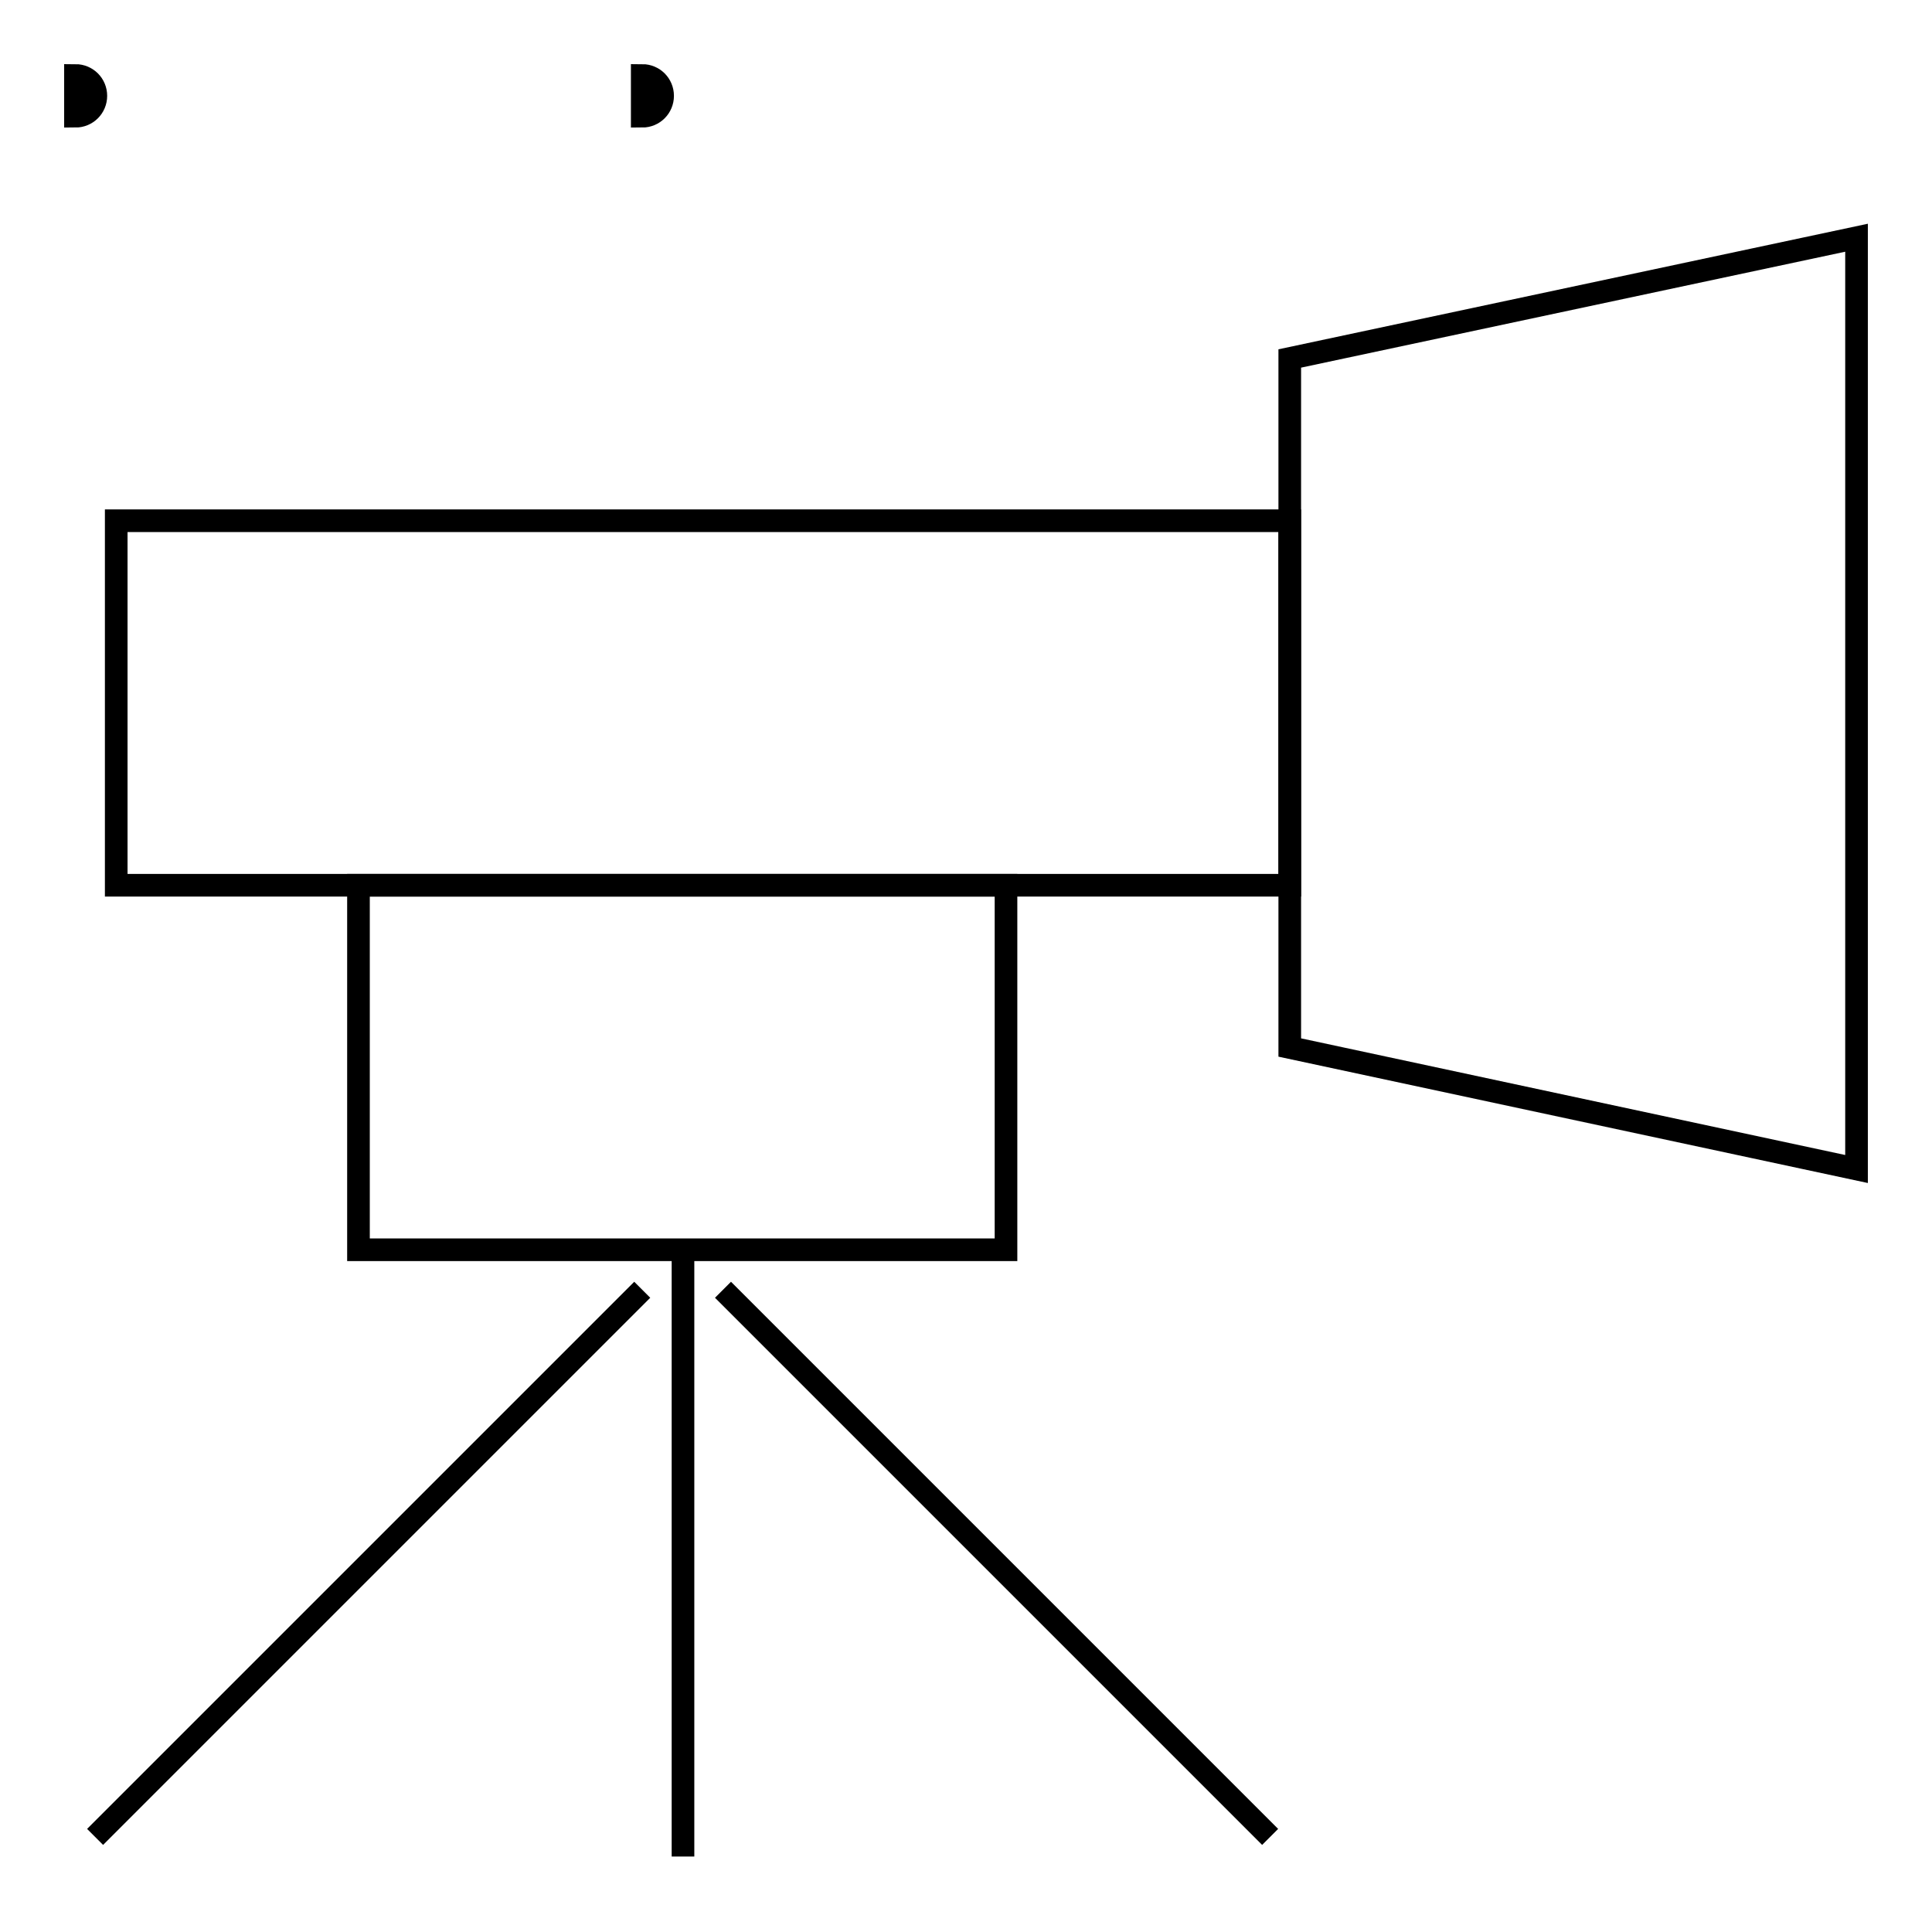
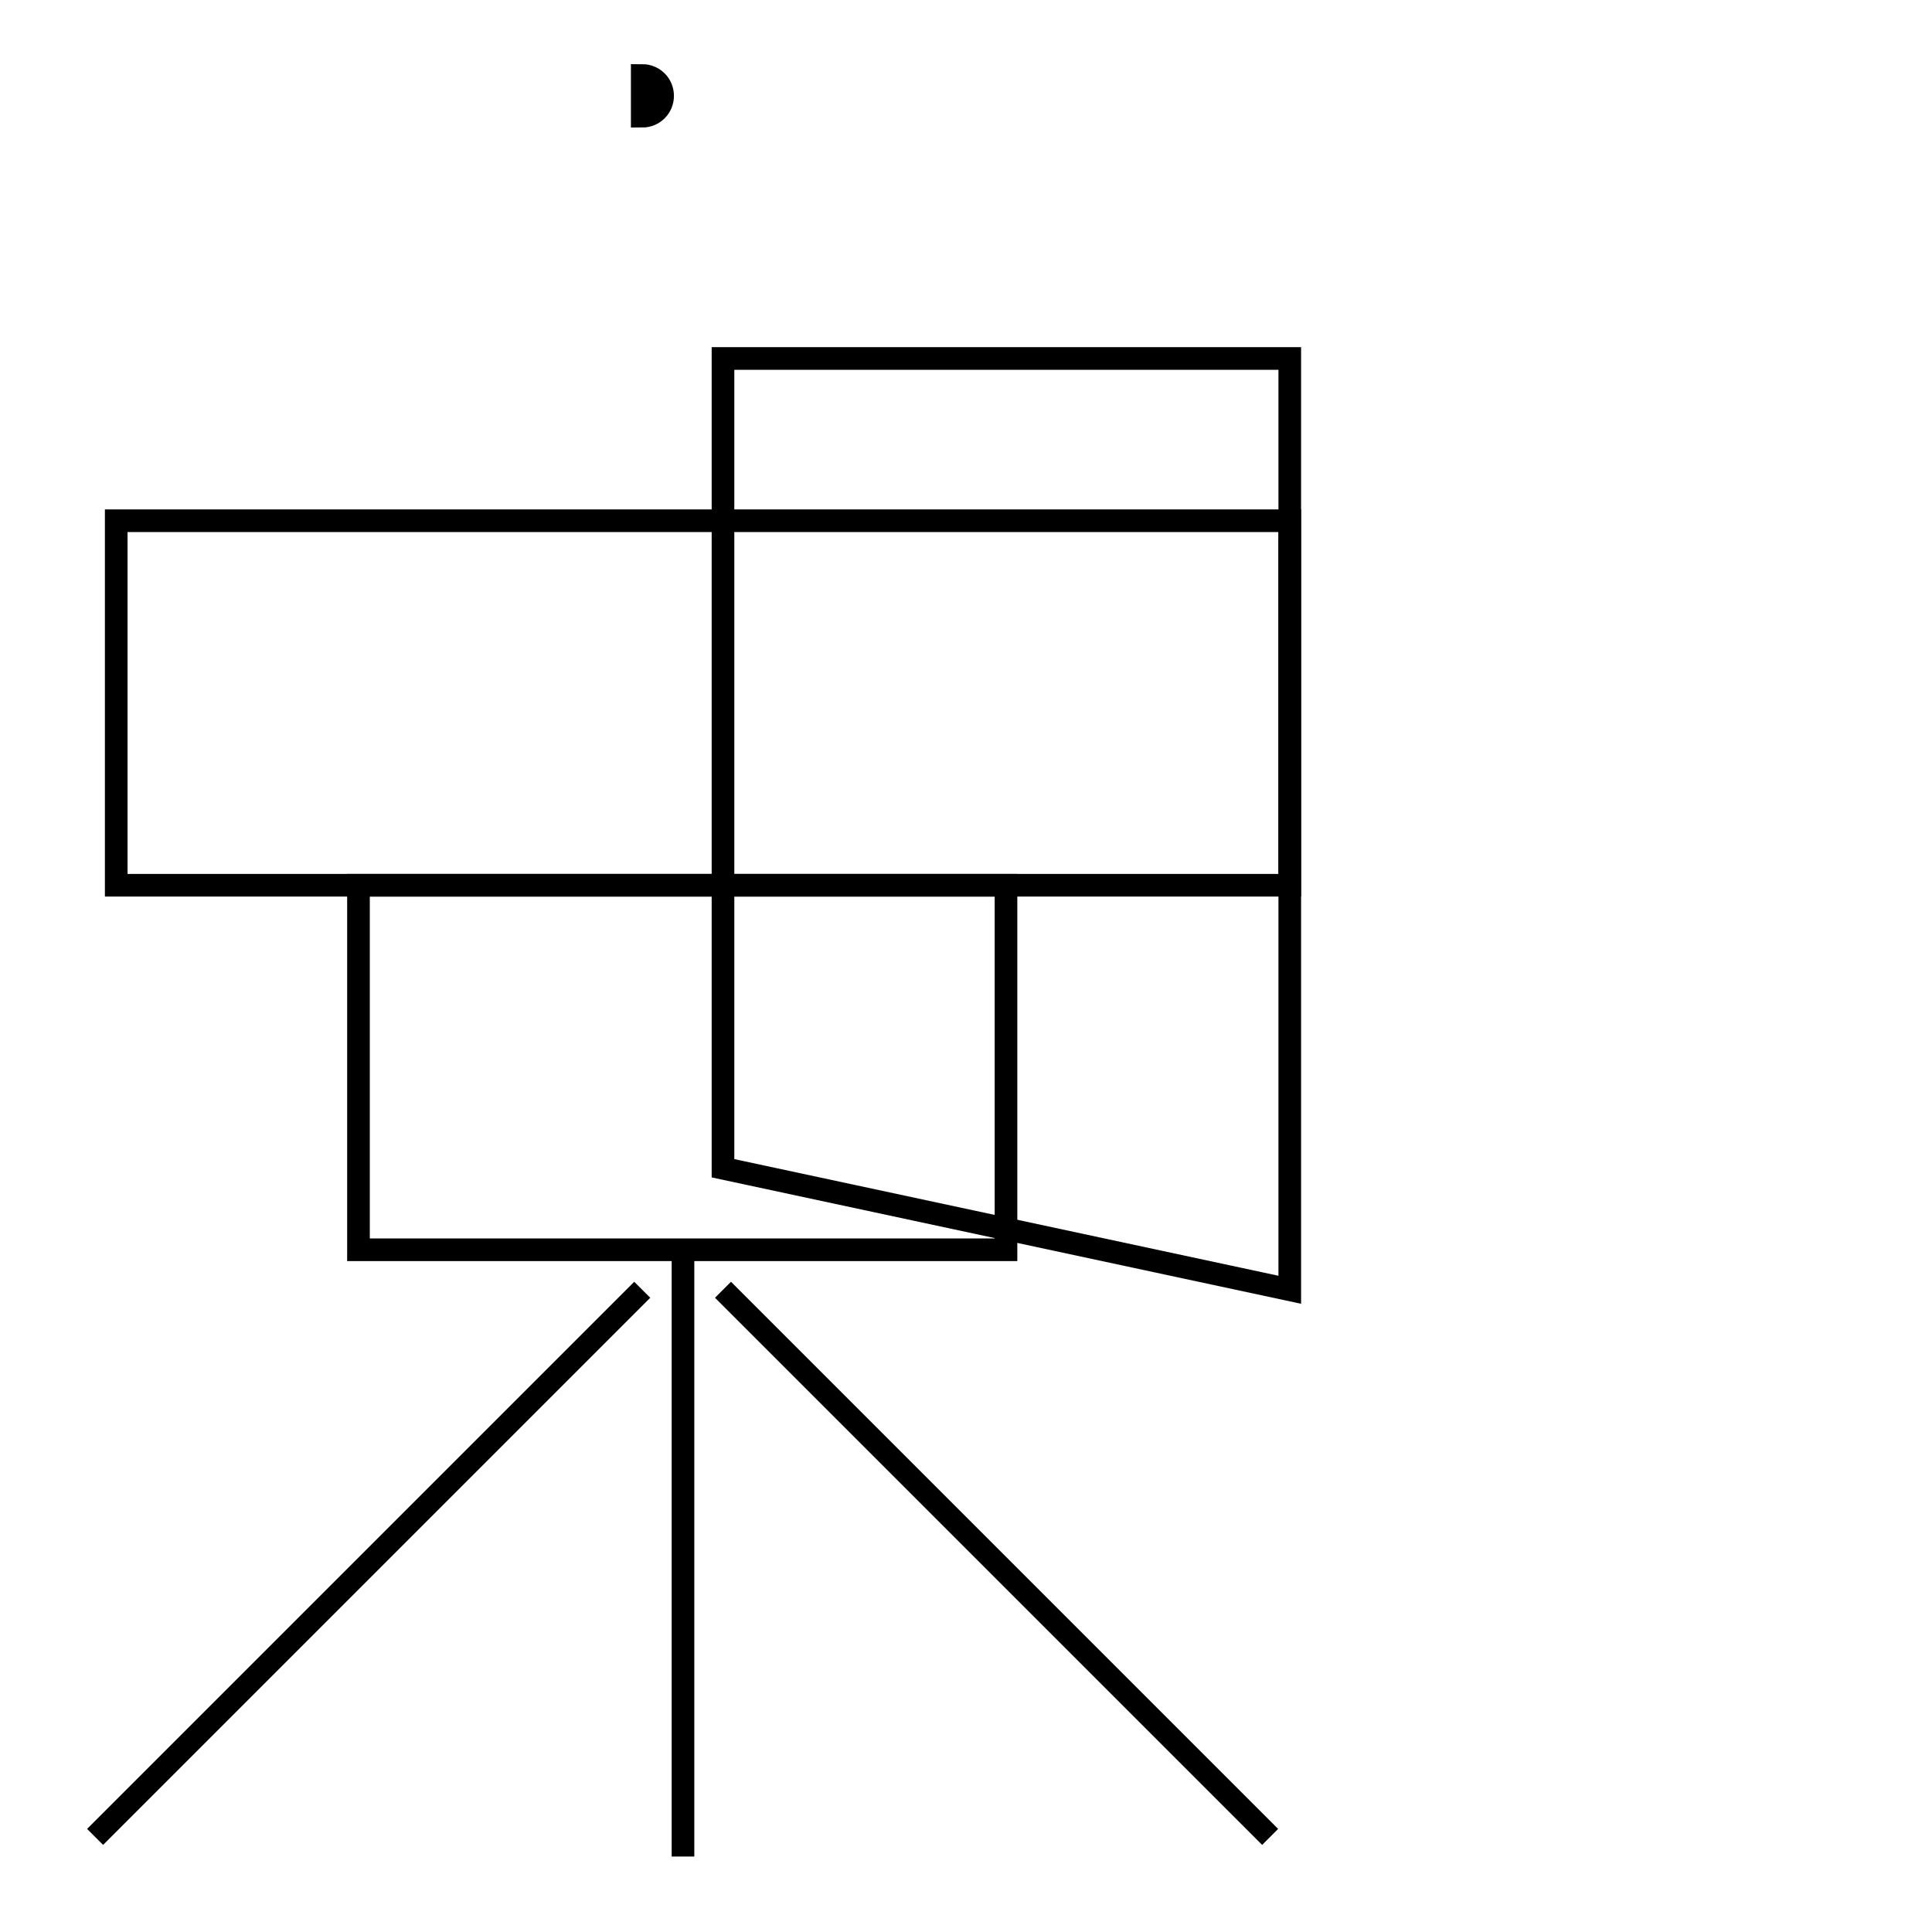
<svg xmlns="http://www.w3.org/2000/svg" version="1.1" x="0px" y="0px" viewBox="0 0 256 256" enable-background="new 0 0 256 256" xml:space="preserve">
  <g>
    <g>
-       <path stroke-width="3" fill-opacity="0" stroke="#000000" d="M170.9,47.5L246,31.5v123.4l-75.1-16.1V47.5z" />
+       <path stroke-width="3" fill-opacity="0" stroke="#000000" d="M170.9,47.5v123.4l-75.1-16.1V47.5z" />
      <path stroke-width="3" fill-opacity="0" stroke="#000000" d="M85.1,10c1.5,0,2.7,1.2,2.7,2.7c0,1.5-1.2,2.7-2.7,2.7V10z" />
-       <path stroke-width="3" fill-opacity="0" stroke="#000000" d="M10,10c1.5,0,2.7,1.2,2.7,2.7c0,1.5-1.2,2.7-2.7,2.7V10z" />
      <path stroke-width="3" fill-opacity="0" stroke="#000000" d="M15.4,69h155.5v48.3H15.4V69L15.4,69z" />
      <path stroke-width="3" fill-opacity="0" stroke="#000000" d="M47.5,117.3h85.8v48.3H47.5V117.3L47.5,117.3z" />
      <path stroke-width="3" fill-opacity="0" stroke="#000000" d="M90.5,165.5V246" />
      <path stroke-width="3" fill-opacity="0" stroke="#000000" d="M85.1,170.9l-72.5,72.5" />
      <path stroke-width="3" fill-opacity="0" stroke="#000000" d="M95.8,170.9l72.5,72.5" />
    </g>
  </g>
</svg>